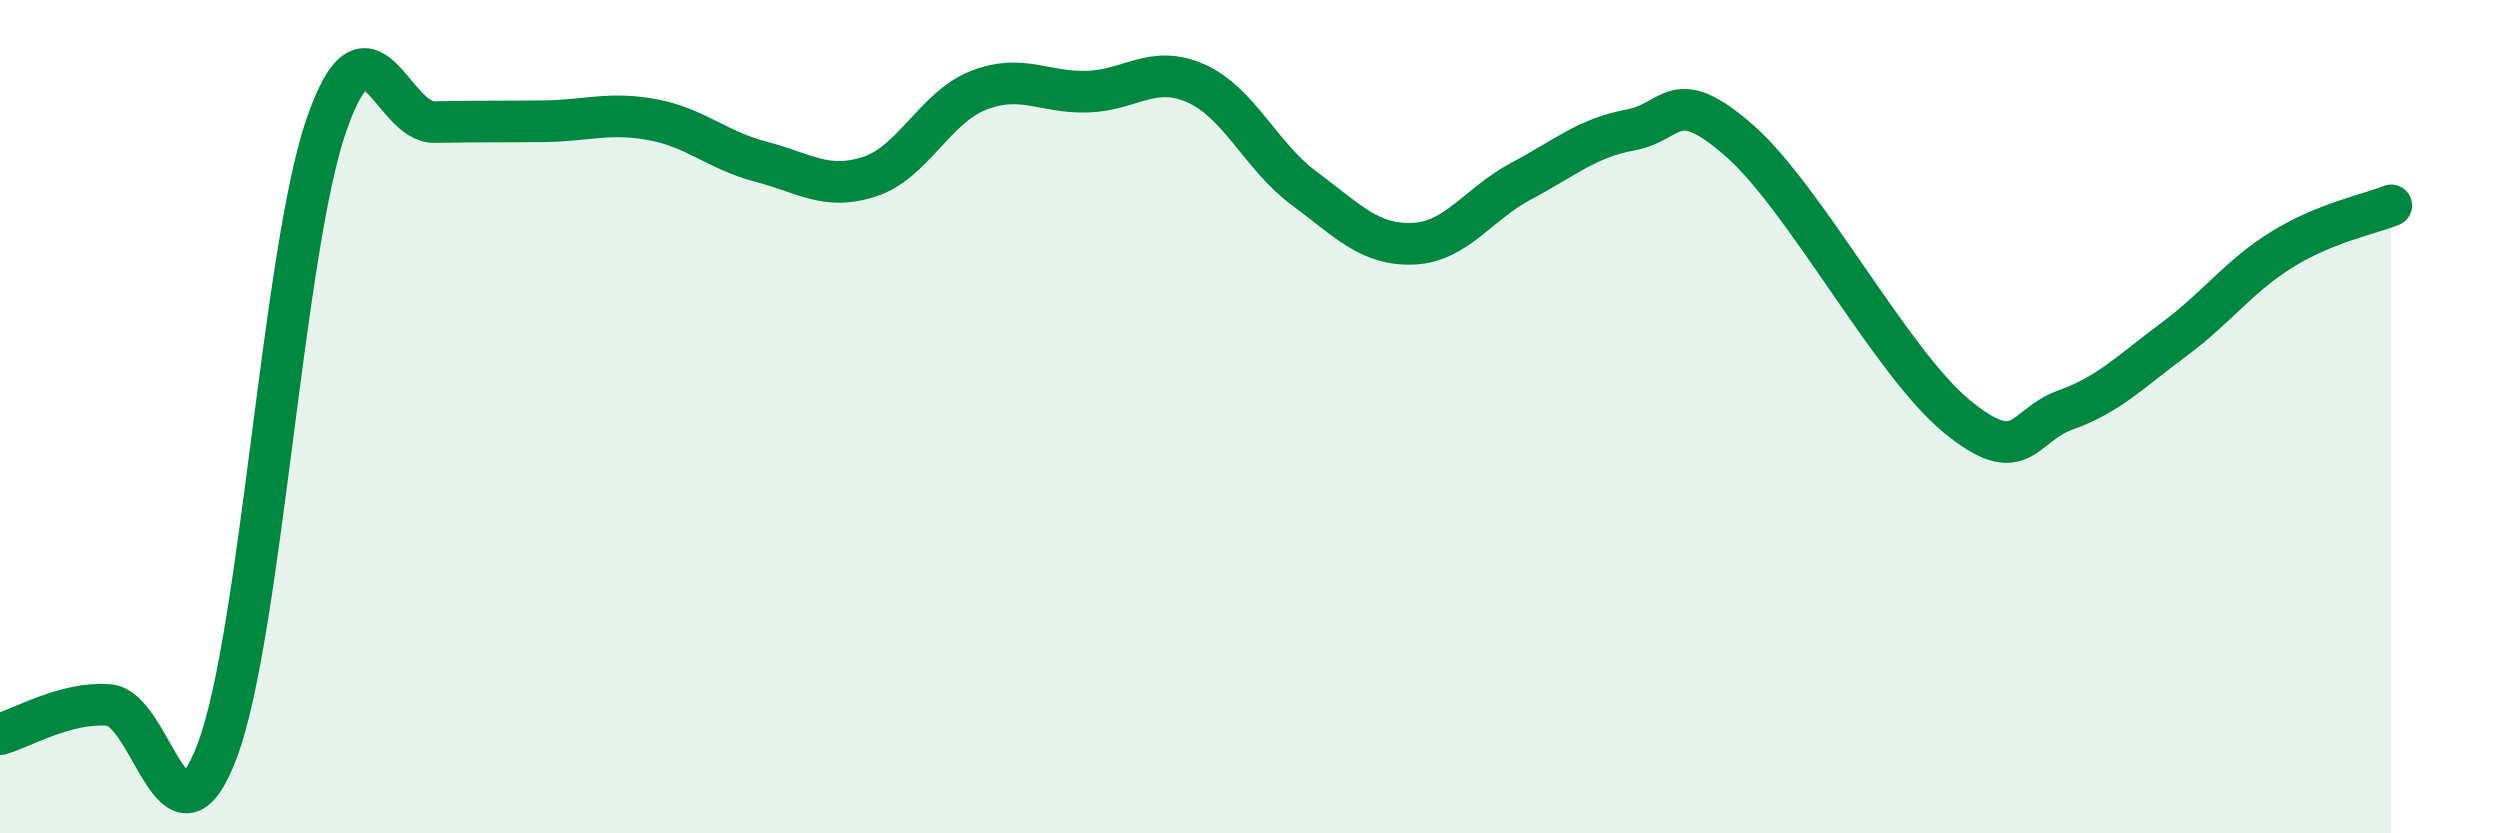
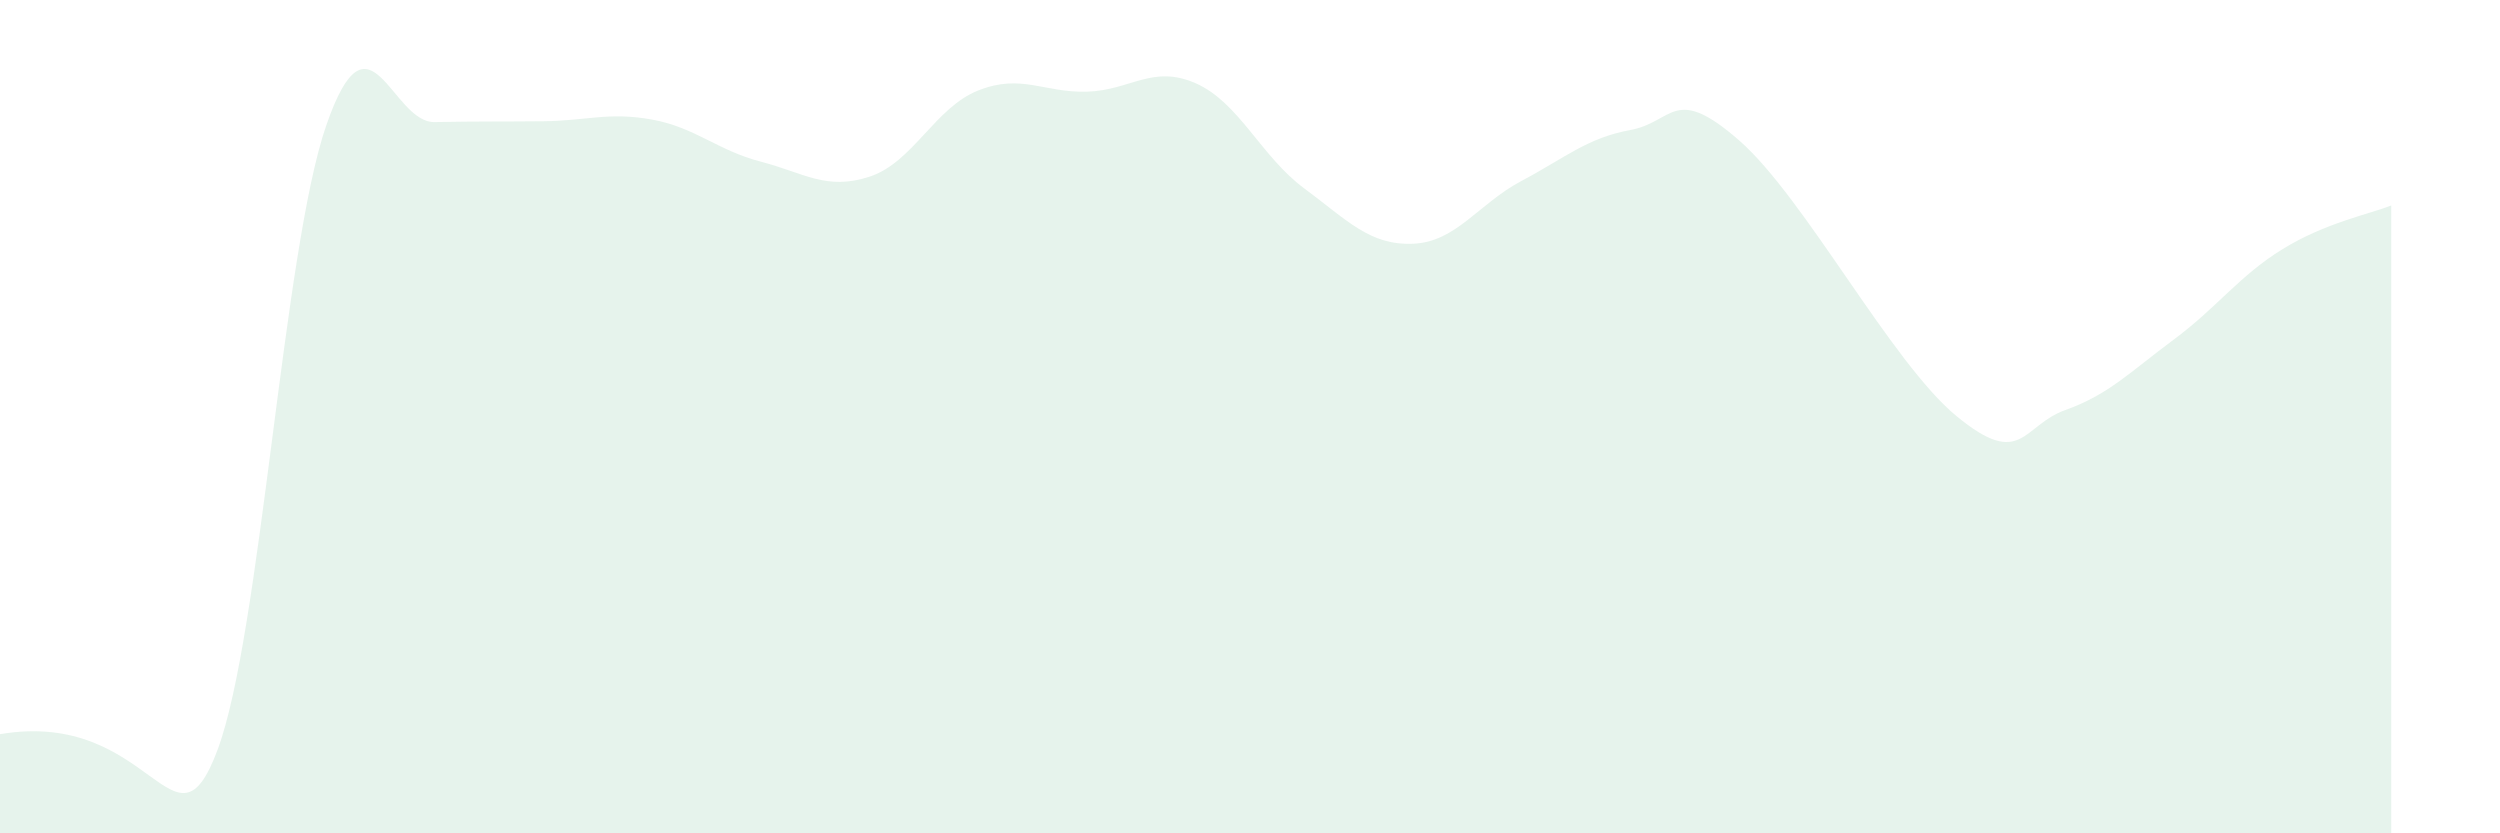
<svg xmlns="http://www.w3.org/2000/svg" width="60" height="20" viewBox="0 0 60 20">
-   <path d="M 0,17.62 C 0.52,17.48 1.57,16.84 2.61,16.92 C 3.65,17 4.18,20.78 5.22,18 C 6.26,15.22 6.79,6.02 7.83,3.01 C 8.87,0 9.39,2.95 10.43,2.93 C 11.47,2.91 12,2.92 13.04,2.91 C 14.08,2.9 14.61,2.68 15.65,2.87 C 16.69,3.06 17.22,3.61 18.26,3.88 C 19.3,4.15 19.83,4.58 20.87,4.24 C 21.91,3.9 22.44,2.58 23.48,2.17 C 24.52,1.76 25.05,2.23 26.09,2.2 C 27.13,2.17 27.66,1.54 28.7,2 C 29.74,2.46 30.26,3.75 31.3,4.52 C 32.34,5.29 32.87,5.89 33.91,5.85 C 34.95,5.81 35.48,4.89 36.52,4.34 C 37.56,3.79 38.09,3.31 39.13,3.12 C 40.17,2.93 40.17,2 41.74,3.37 C 43.31,4.74 45.39,8.7 46.96,9.99 C 48.53,11.28 48.53,10.21 49.57,9.84 C 50.61,9.47 51.13,8.92 52.17,8.15 C 53.21,7.38 53.74,6.62 54.78,5.98 C 55.82,5.34 56.87,5.14 57.39,4.93L57.39 20L0 20Z" fill="#008740" opacity="0.1" stroke-linecap="round" stroke-linejoin="round" />
-   <path d="M 0,17.62 C 0.52,17.48 1.57,16.84 2.61,16.92 C 3.65,17 4.18,20.78 5.22,18 C 6.26,15.22 6.79,6.02 7.83,3.01 C 8.87,0 9.39,2.95 10.43,2.93 C 11.47,2.91 12,2.92 13.04,2.91 C 14.08,2.9 14.61,2.68 15.65,2.87 C 16.69,3.06 17.22,3.61 18.26,3.88 C 19.3,4.15 19.83,4.58 20.87,4.24 C 21.91,3.9 22.44,2.58 23.48,2.17 C 24.52,1.76 25.05,2.23 26.09,2.2 C 27.13,2.17 27.66,1.54 28.7,2 C 29.74,2.46 30.26,3.75 31.3,4.52 C 32.34,5.29 32.87,5.89 33.91,5.85 C 34.95,5.81 35.48,4.89 36.52,4.34 C 37.56,3.79 38.09,3.31 39.13,3.12 C 40.17,2.93 40.17,2 41.74,3.37 C 43.31,4.74 45.39,8.7 46.96,9.99 C 48.53,11.28 48.53,10.21 49.57,9.84 C 50.61,9.47 51.13,8.92 52.17,8.15 C 53.21,7.38 53.74,6.62 54.78,5.98 C 55.82,5.34 56.87,5.14 57.39,4.93" stroke="#008740" stroke-width="1" fill="none" stroke-linecap="round" stroke-linejoin="round" />
+   <path d="M 0,17.62 C 3.65,17 4.18,20.78 5.22,18 C 6.26,15.22 6.79,6.02 7.83,3.01 C 8.87,0 9.39,2.95 10.43,2.93 C 11.47,2.91 12,2.92 13.04,2.91 C 14.08,2.9 14.61,2.68 15.65,2.87 C 16.69,3.06 17.22,3.61 18.26,3.88 C 19.3,4.15 19.83,4.58 20.87,4.24 C 21.91,3.9 22.44,2.58 23.48,2.17 C 24.52,1.76 25.05,2.23 26.09,2.2 C 27.13,2.17 27.66,1.54 28.7,2 C 29.74,2.46 30.26,3.75 31.3,4.52 C 32.34,5.29 32.87,5.89 33.91,5.85 C 34.95,5.81 35.48,4.89 36.52,4.34 C 37.56,3.79 38.09,3.31 39.13,3.12 C 40.17,2.93 40.17,2 41.74,3.37 C 43.31,4.74 45.39,8.7 46.96,9.99 C 48.53,11.28 48.53,10.21 49.57,9.84 C 50.61,9.47 51.13,8.92 52.17,8.15 C 53.21,7.38 53.74,6.62 54.78,5.98 C 55.82,5.34 56.87,5.14 57.39,4.93L57.39 20L0 20Z" fill="#008740" opacity="0.1" stroke-linecap="round" stroke-linejoin="round" />
</svg>